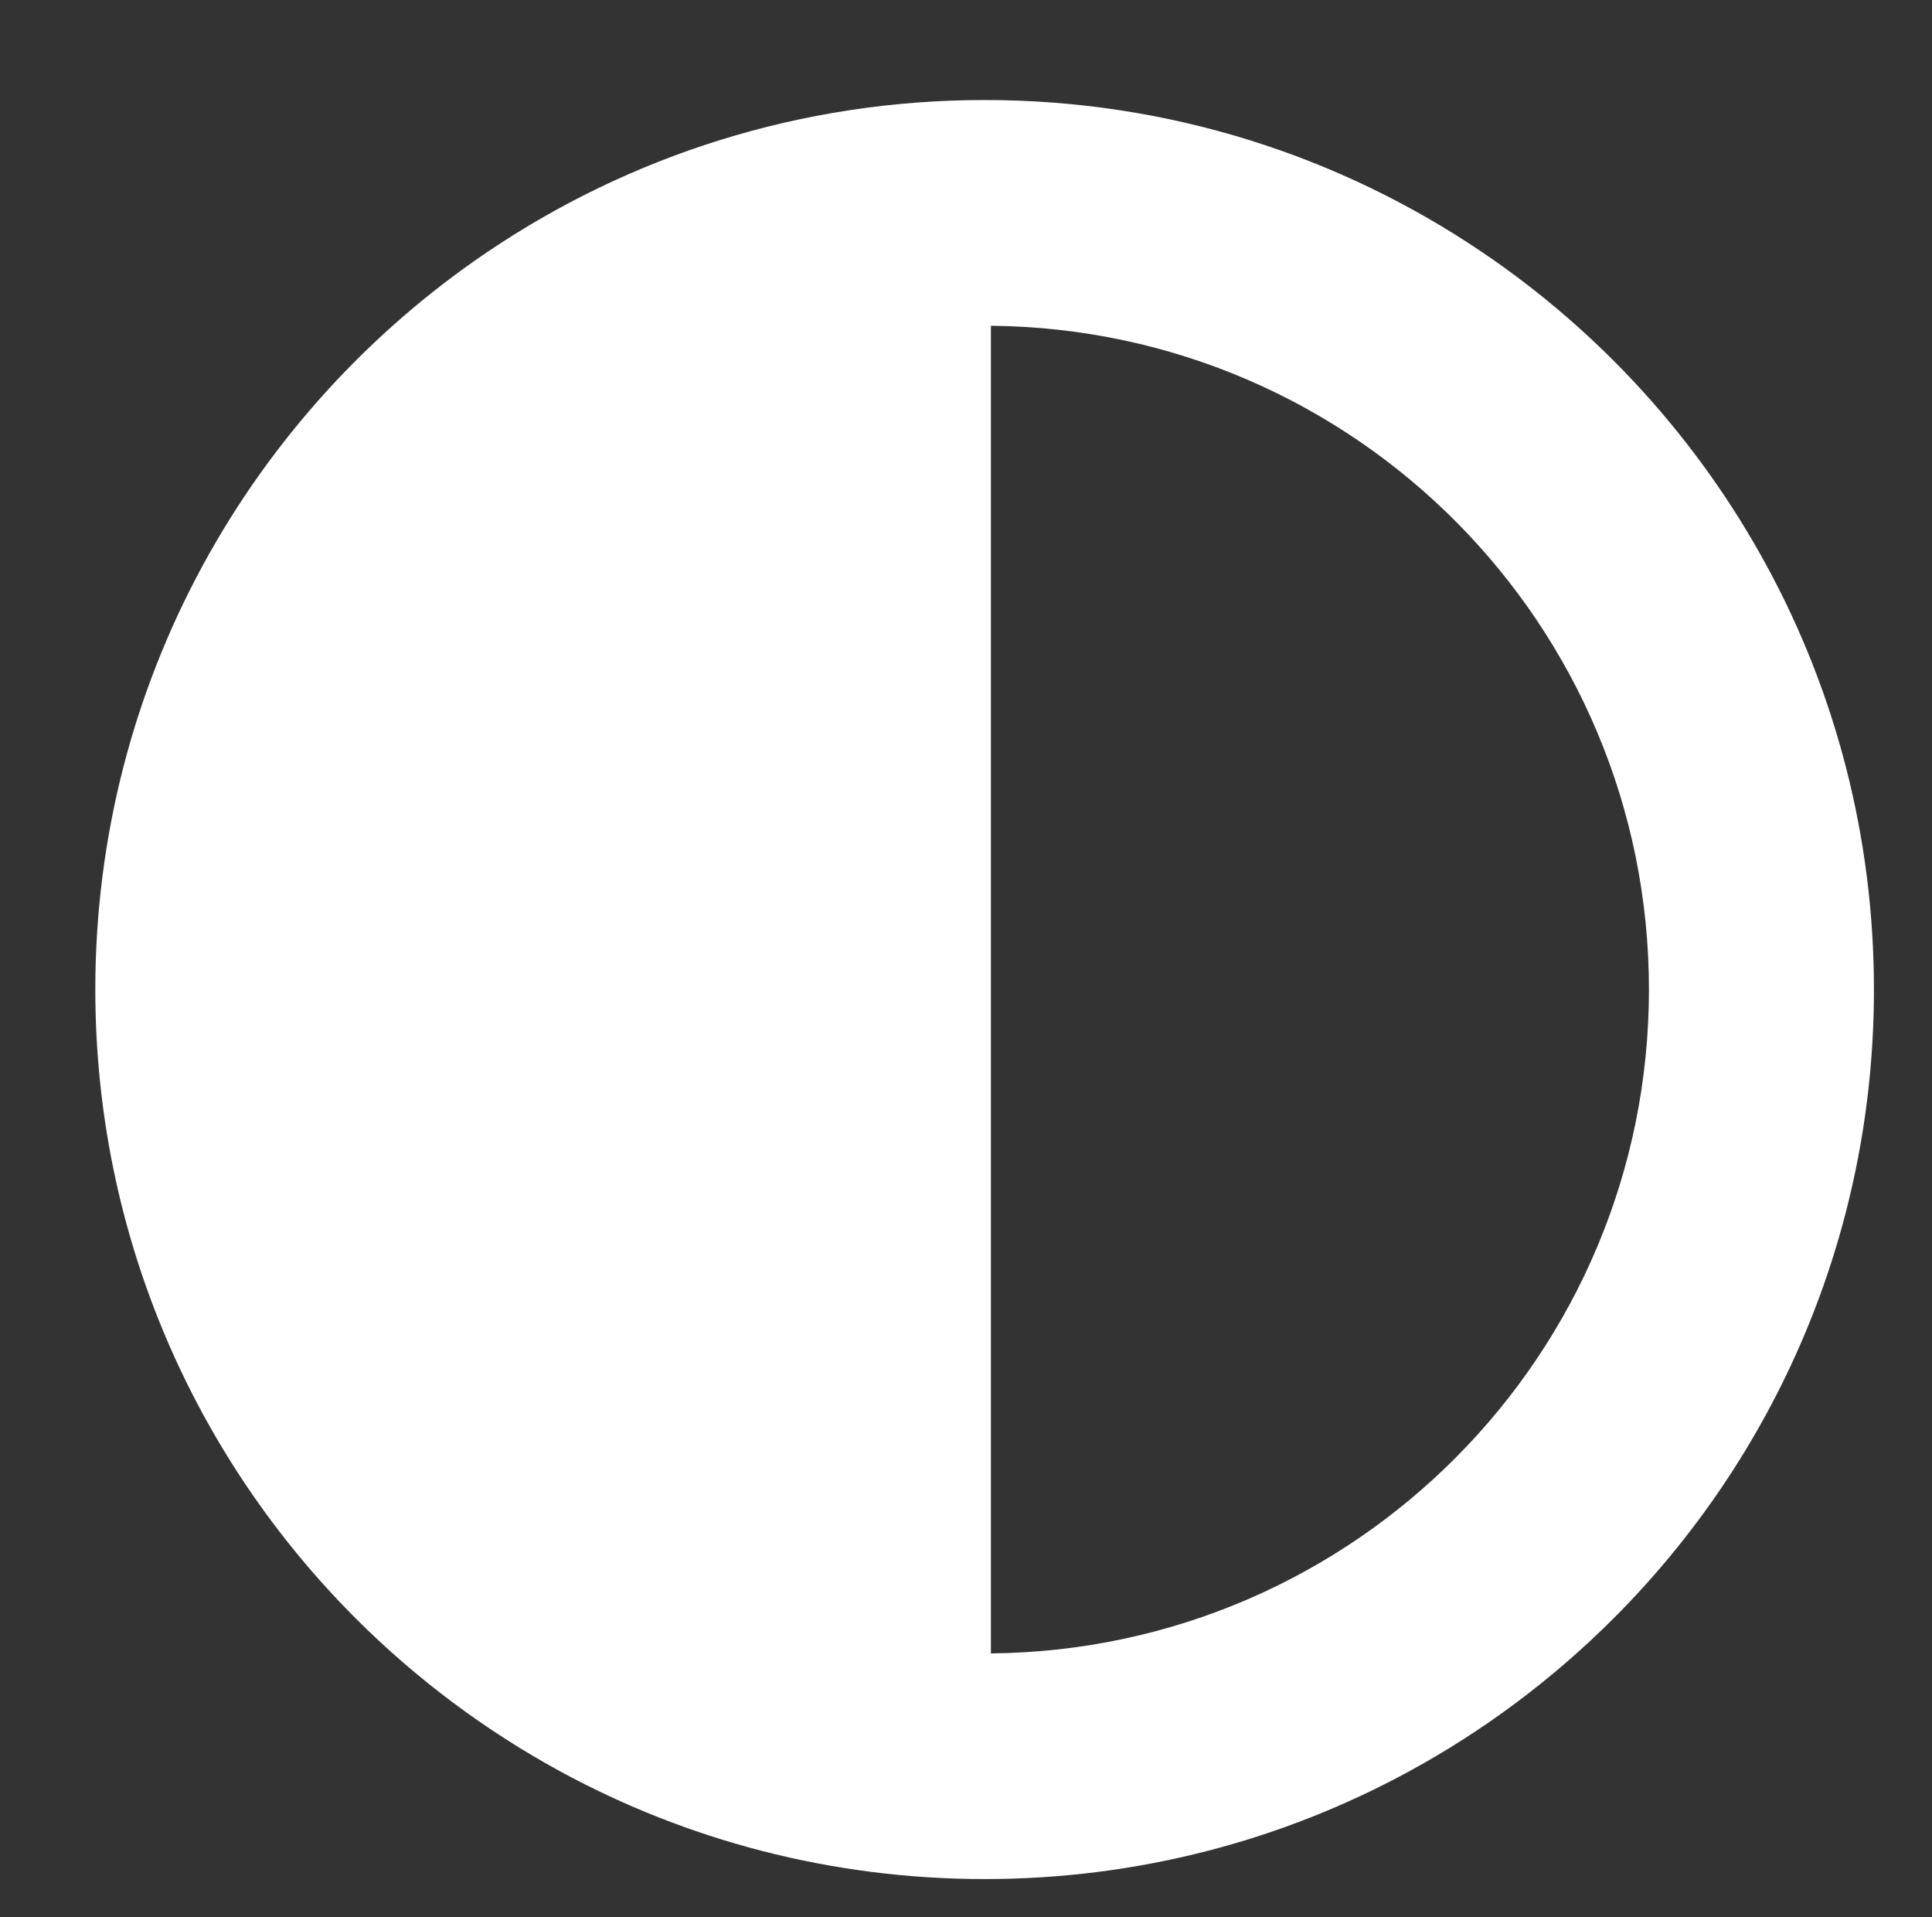
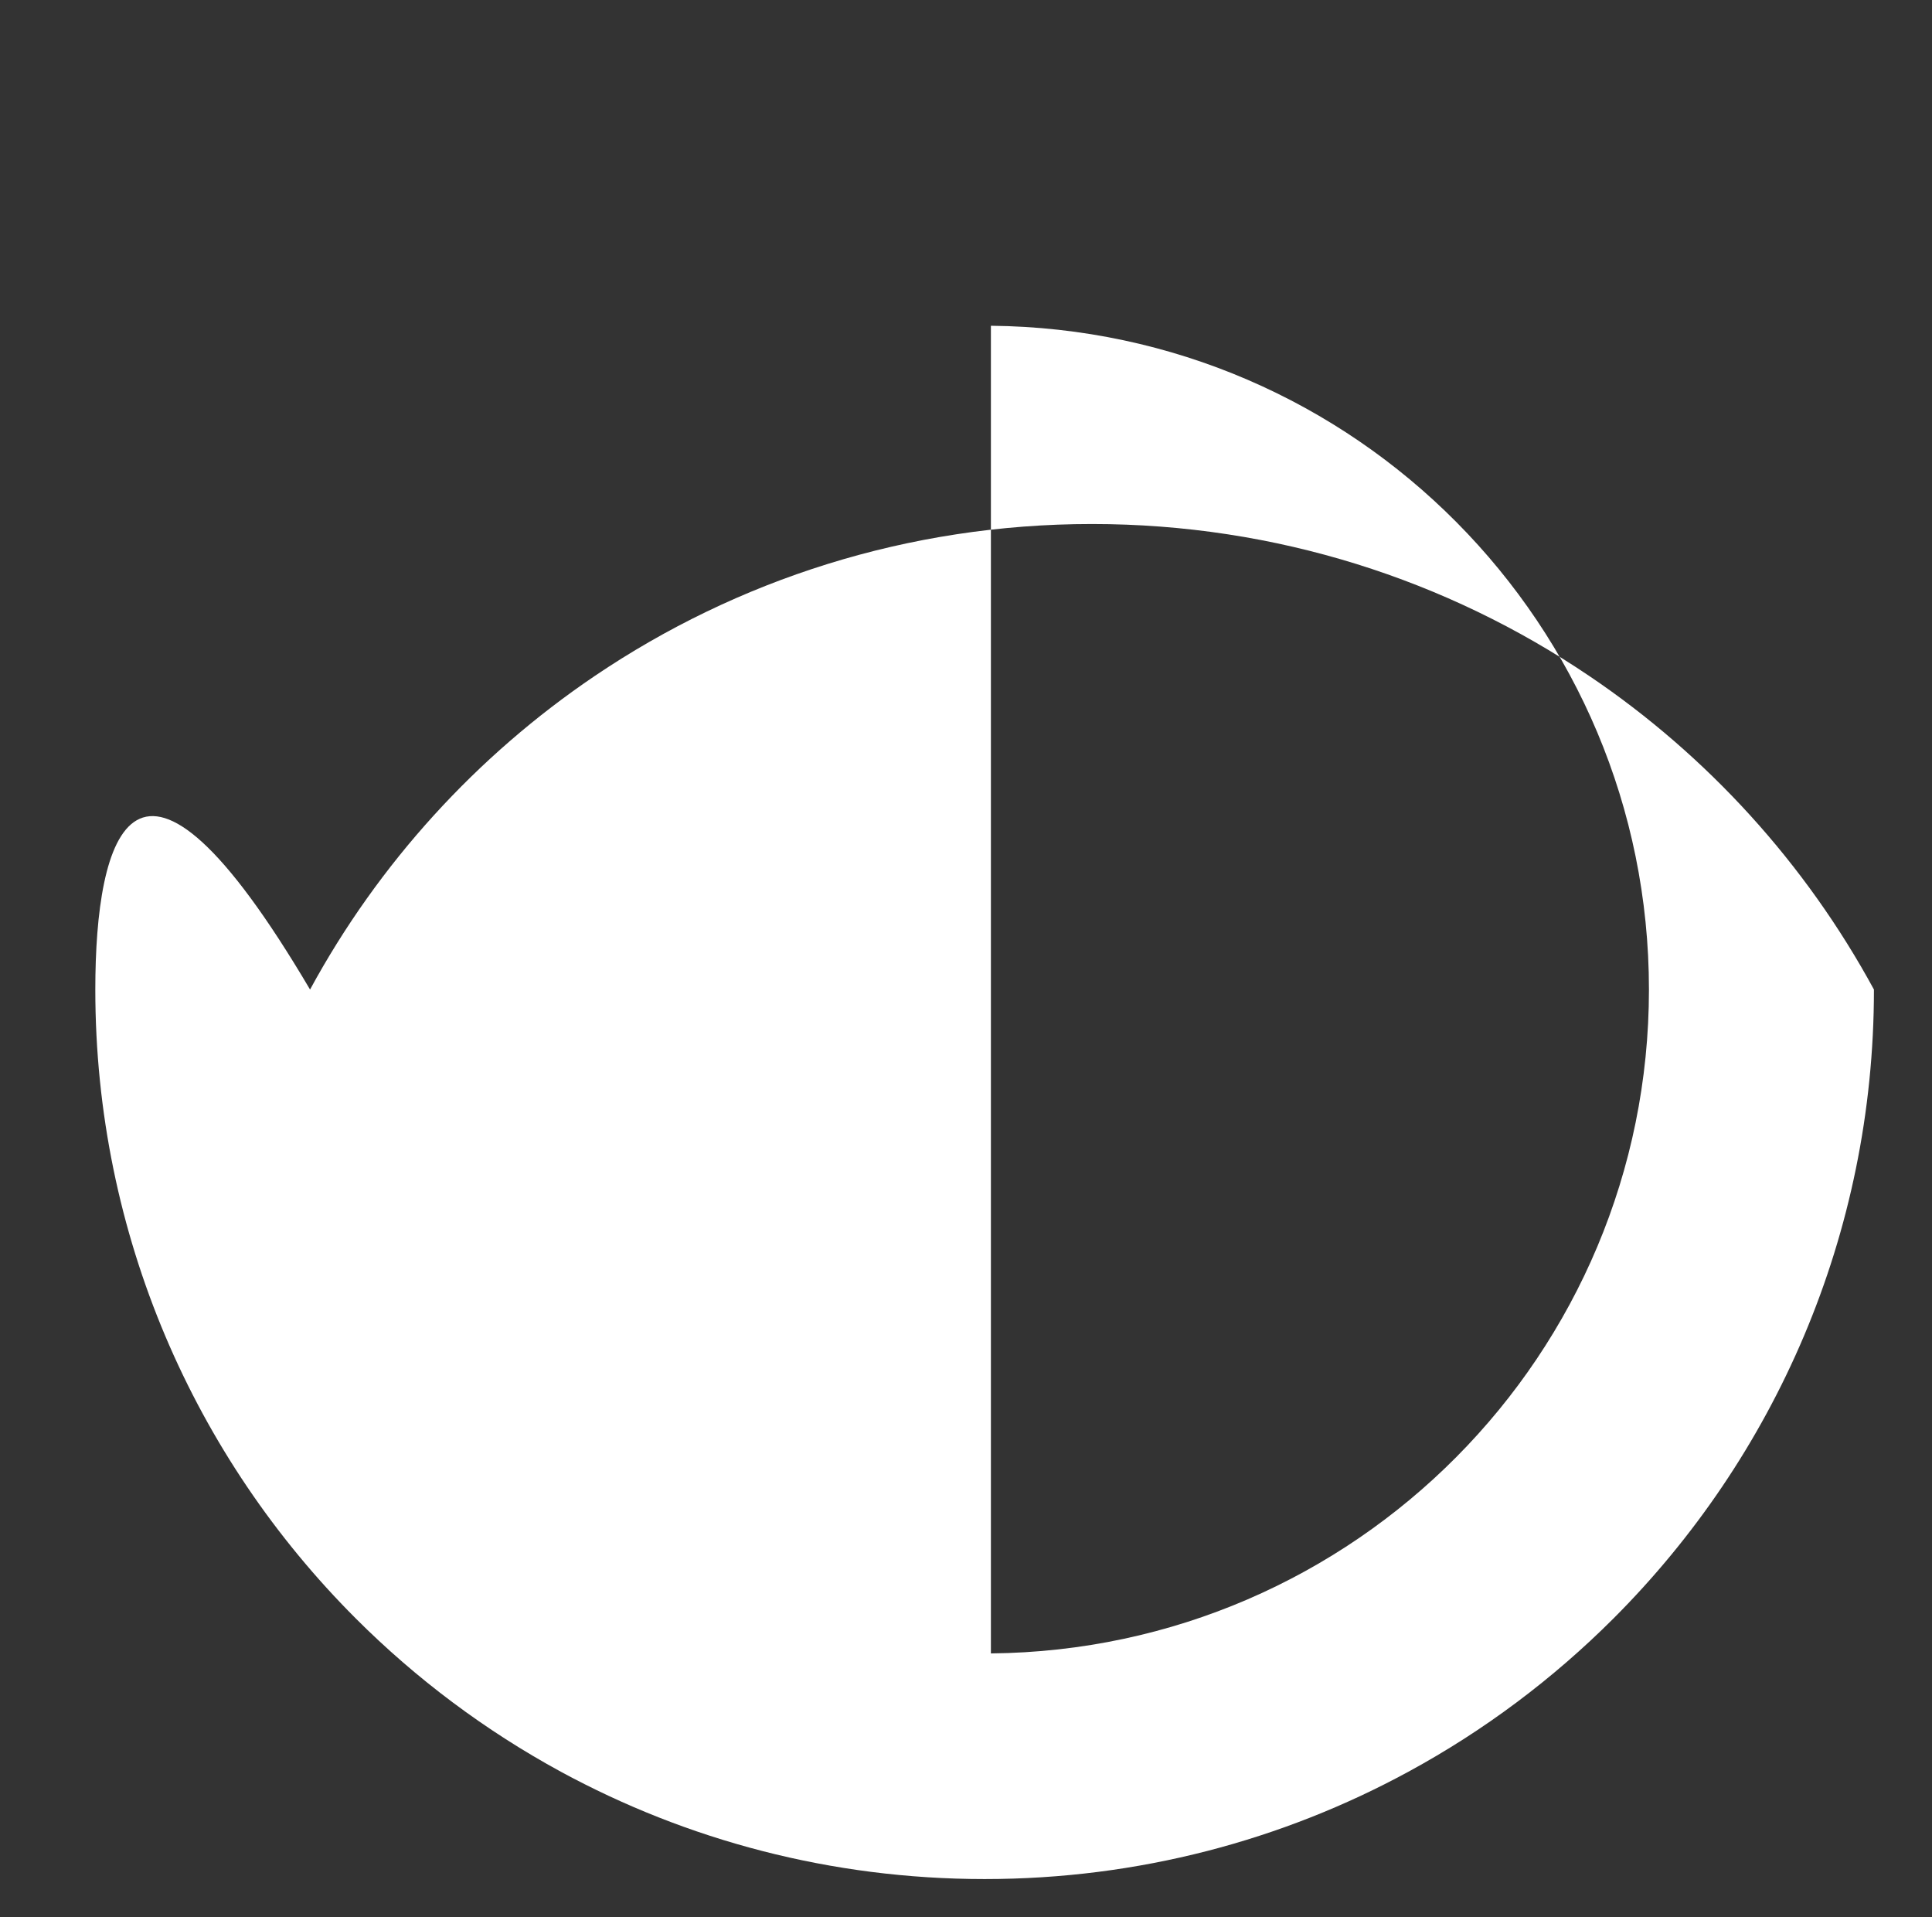
<svg xmlns="http://www.w3.org/2000/svg" version="1.2" baseProfile="tiny" id="Layer_1" x="0px" y="0px" viewBox="0 0 19.398 19.244" xml:space="preserve">
  <rect x="0" y="0" width="19.398" height="19.244" fill="#333333" stroke="none" />
-   <path fill="#FFFFFF" d="M0.957,9.933c0,2.466,0.999,4.698,2.615,6.313  c0.606,0.606,1.299,1.125,2.058,1.538c1.265,0.687,2.715,1.078,4.256,1.078  s2.991-0.39,4.256-1.078c0.759-0.412,1.452-0.932,2.058-1.538  c1.616-1.616,2.615-3.848,2.615-6.313l0,0l0,0c0-1.541-0.39-2.991-1.078-4.256  c-0.687-1.265-1.671-2.346-2.859-3.148c-1.425-0.963-3.143-1.525-4.992-1.525  c-1.849,0-3.567,0.562-4.992,1.525c-1.187,0.802-2.172,1.883-2.859,3.148  C1.348,6.942,0.957,8.392,0.957,9.933L0.957,9.933L0.957,9.933z M16.556,9.933  c0,3.662-2.953,6.629-6.607,6.664V3.27C13.603,3.304,16.556,6.271,16.556,9.933z" />
+   <path fill="#FFFFFF" d="M0.957,9.933c0,2.466,0.999,4.698,2.615,6.313  c0.606,0.606,1.299,1.125,2.058,1.538c1.265,0.687,2.715,1.078,4.256,1.078  s2.991-0.39,4.256-1.078c0.759-0.412,1.452-0.932,2.058-1.538  c1.616-1.616,2.615-3.848,2.615-6.313l0,0l0,0c-0.687-1.265-1.671-2.346-2.859-3.148c-1.425-0.963-3.143-1.525-4.992-1.525  c-1.849,0-3.567,0.562-4.992,1.525c-1.187,0.802-2.172,1.883-2.859,3.148  C1.348,6.942,0.957,8.392,0.957,9.933L0.957,9.933L0.957,9.933z M16.556,9.933  c0,3.662-2.953,6.629-6.607,6.664V3.27C13.603,3.304,16.556,6.271,16.556,9.933z" />
</svg>